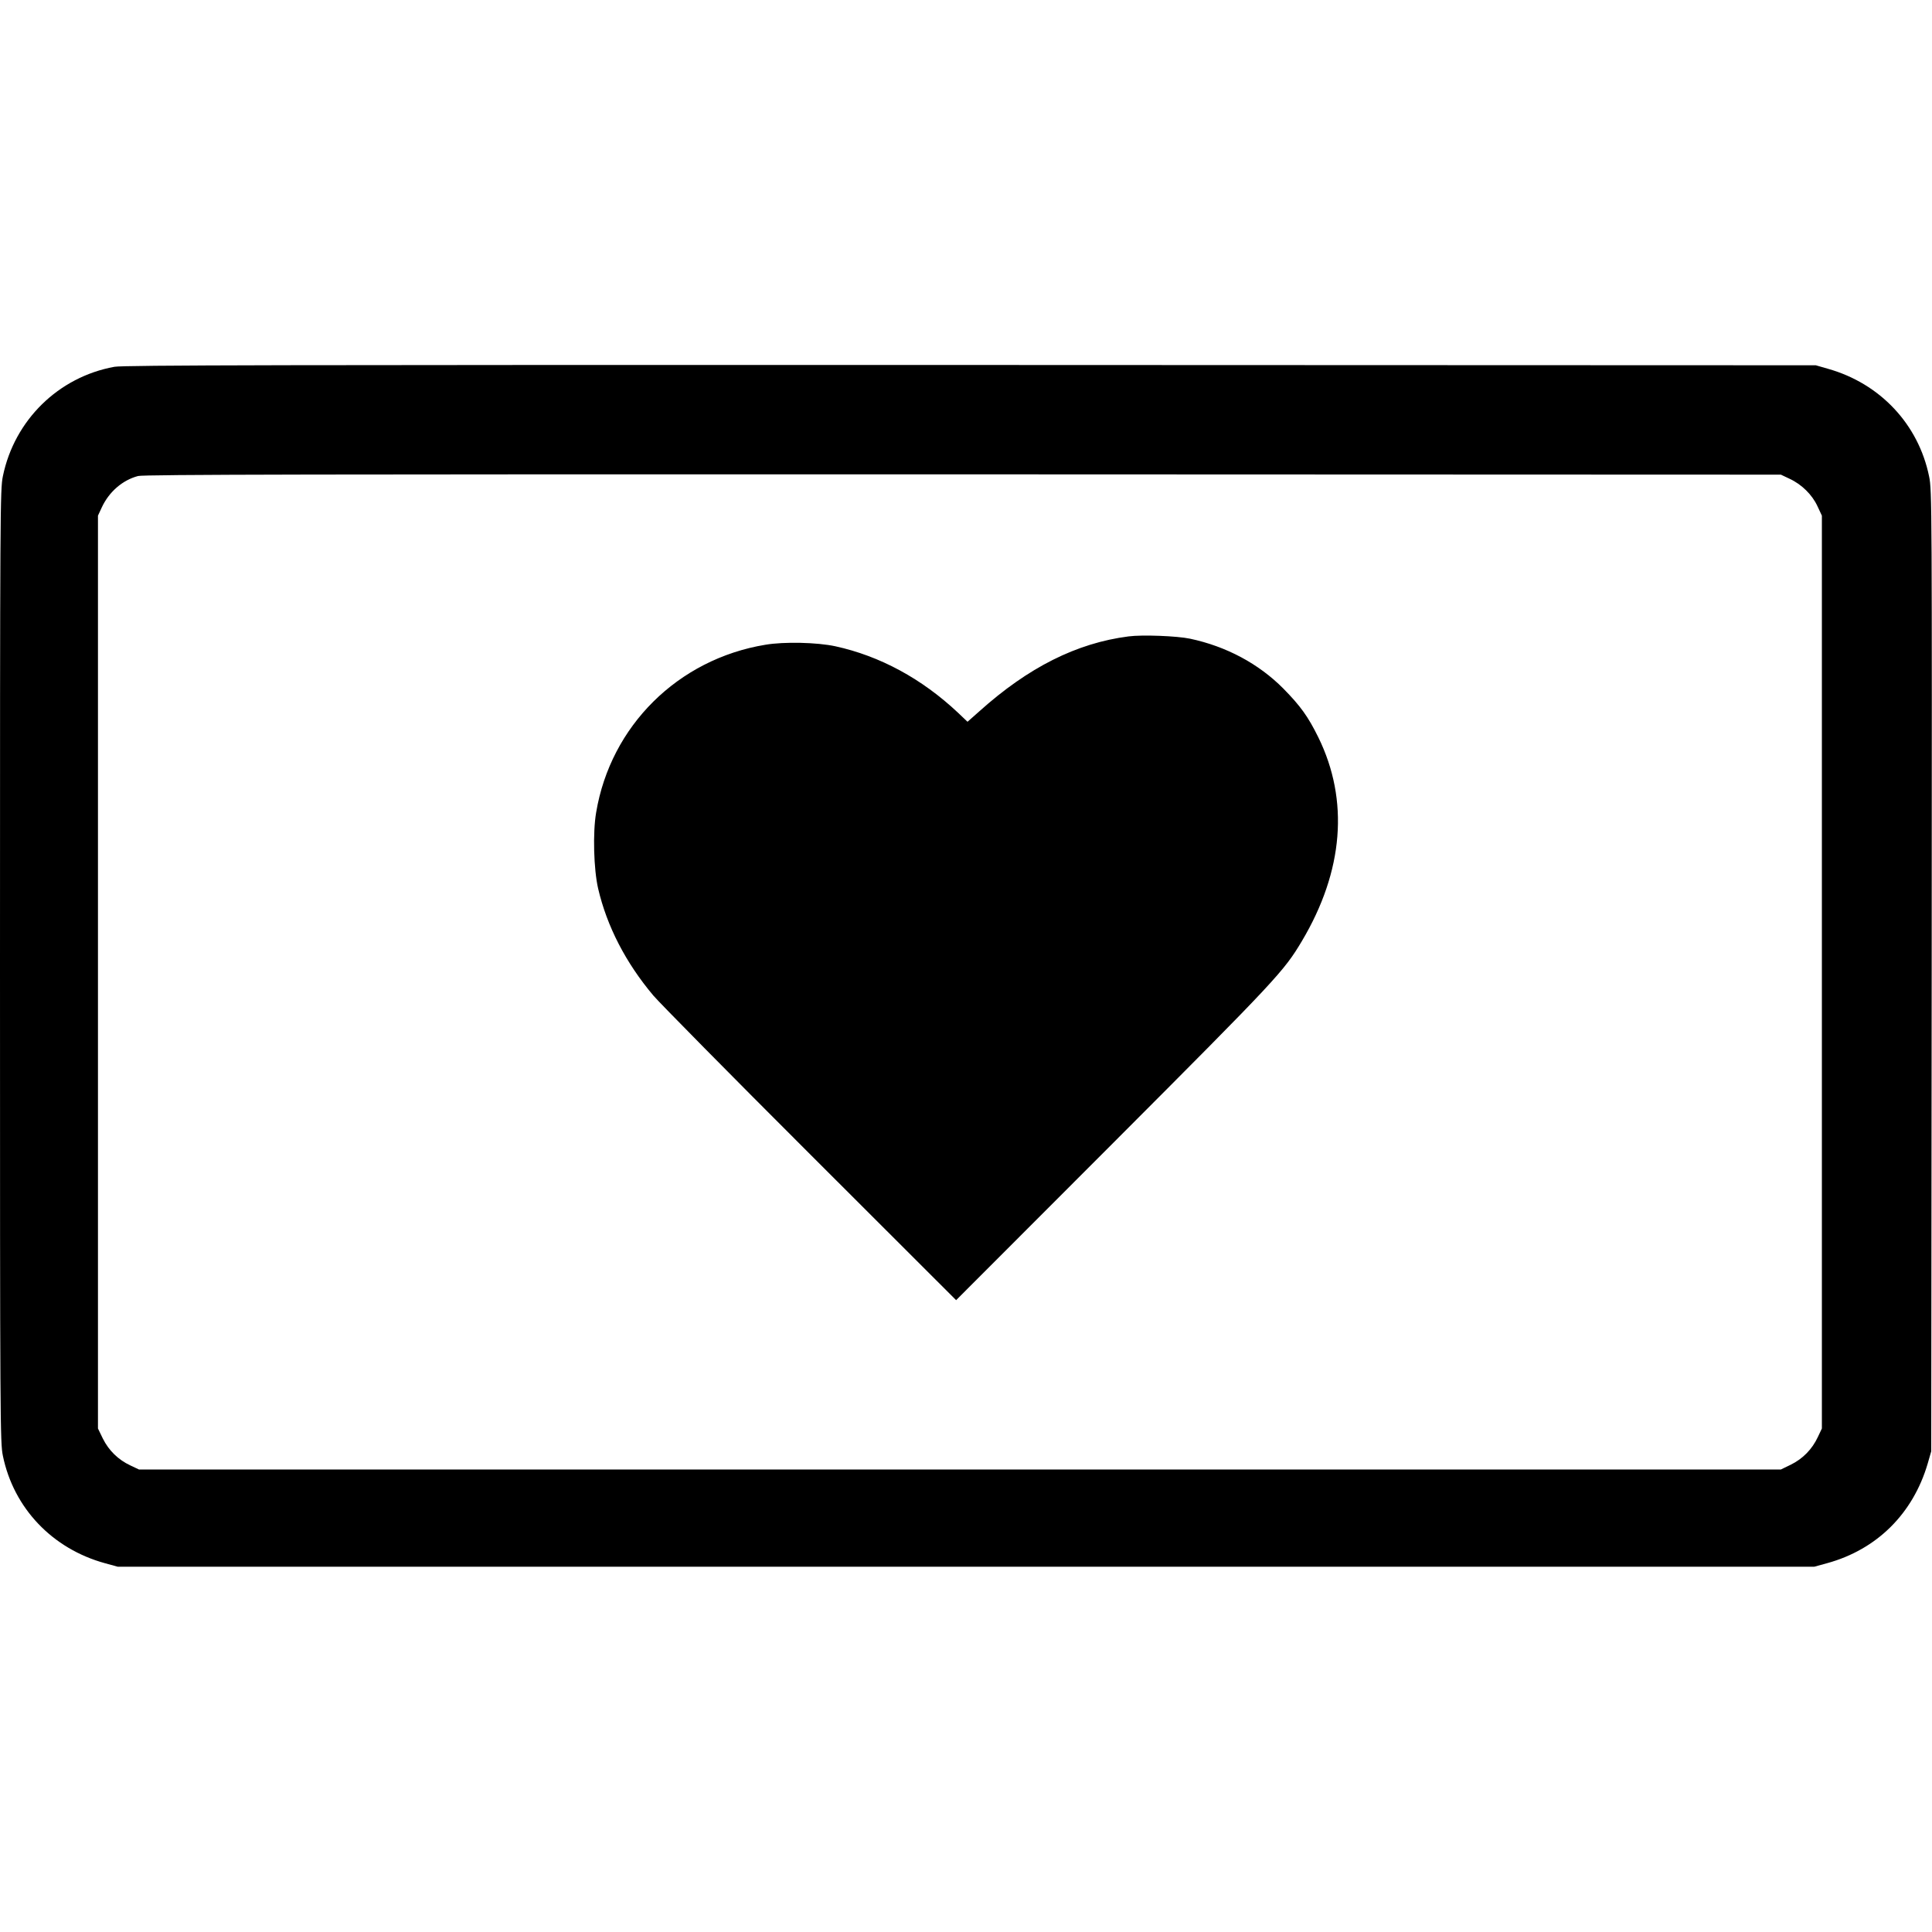
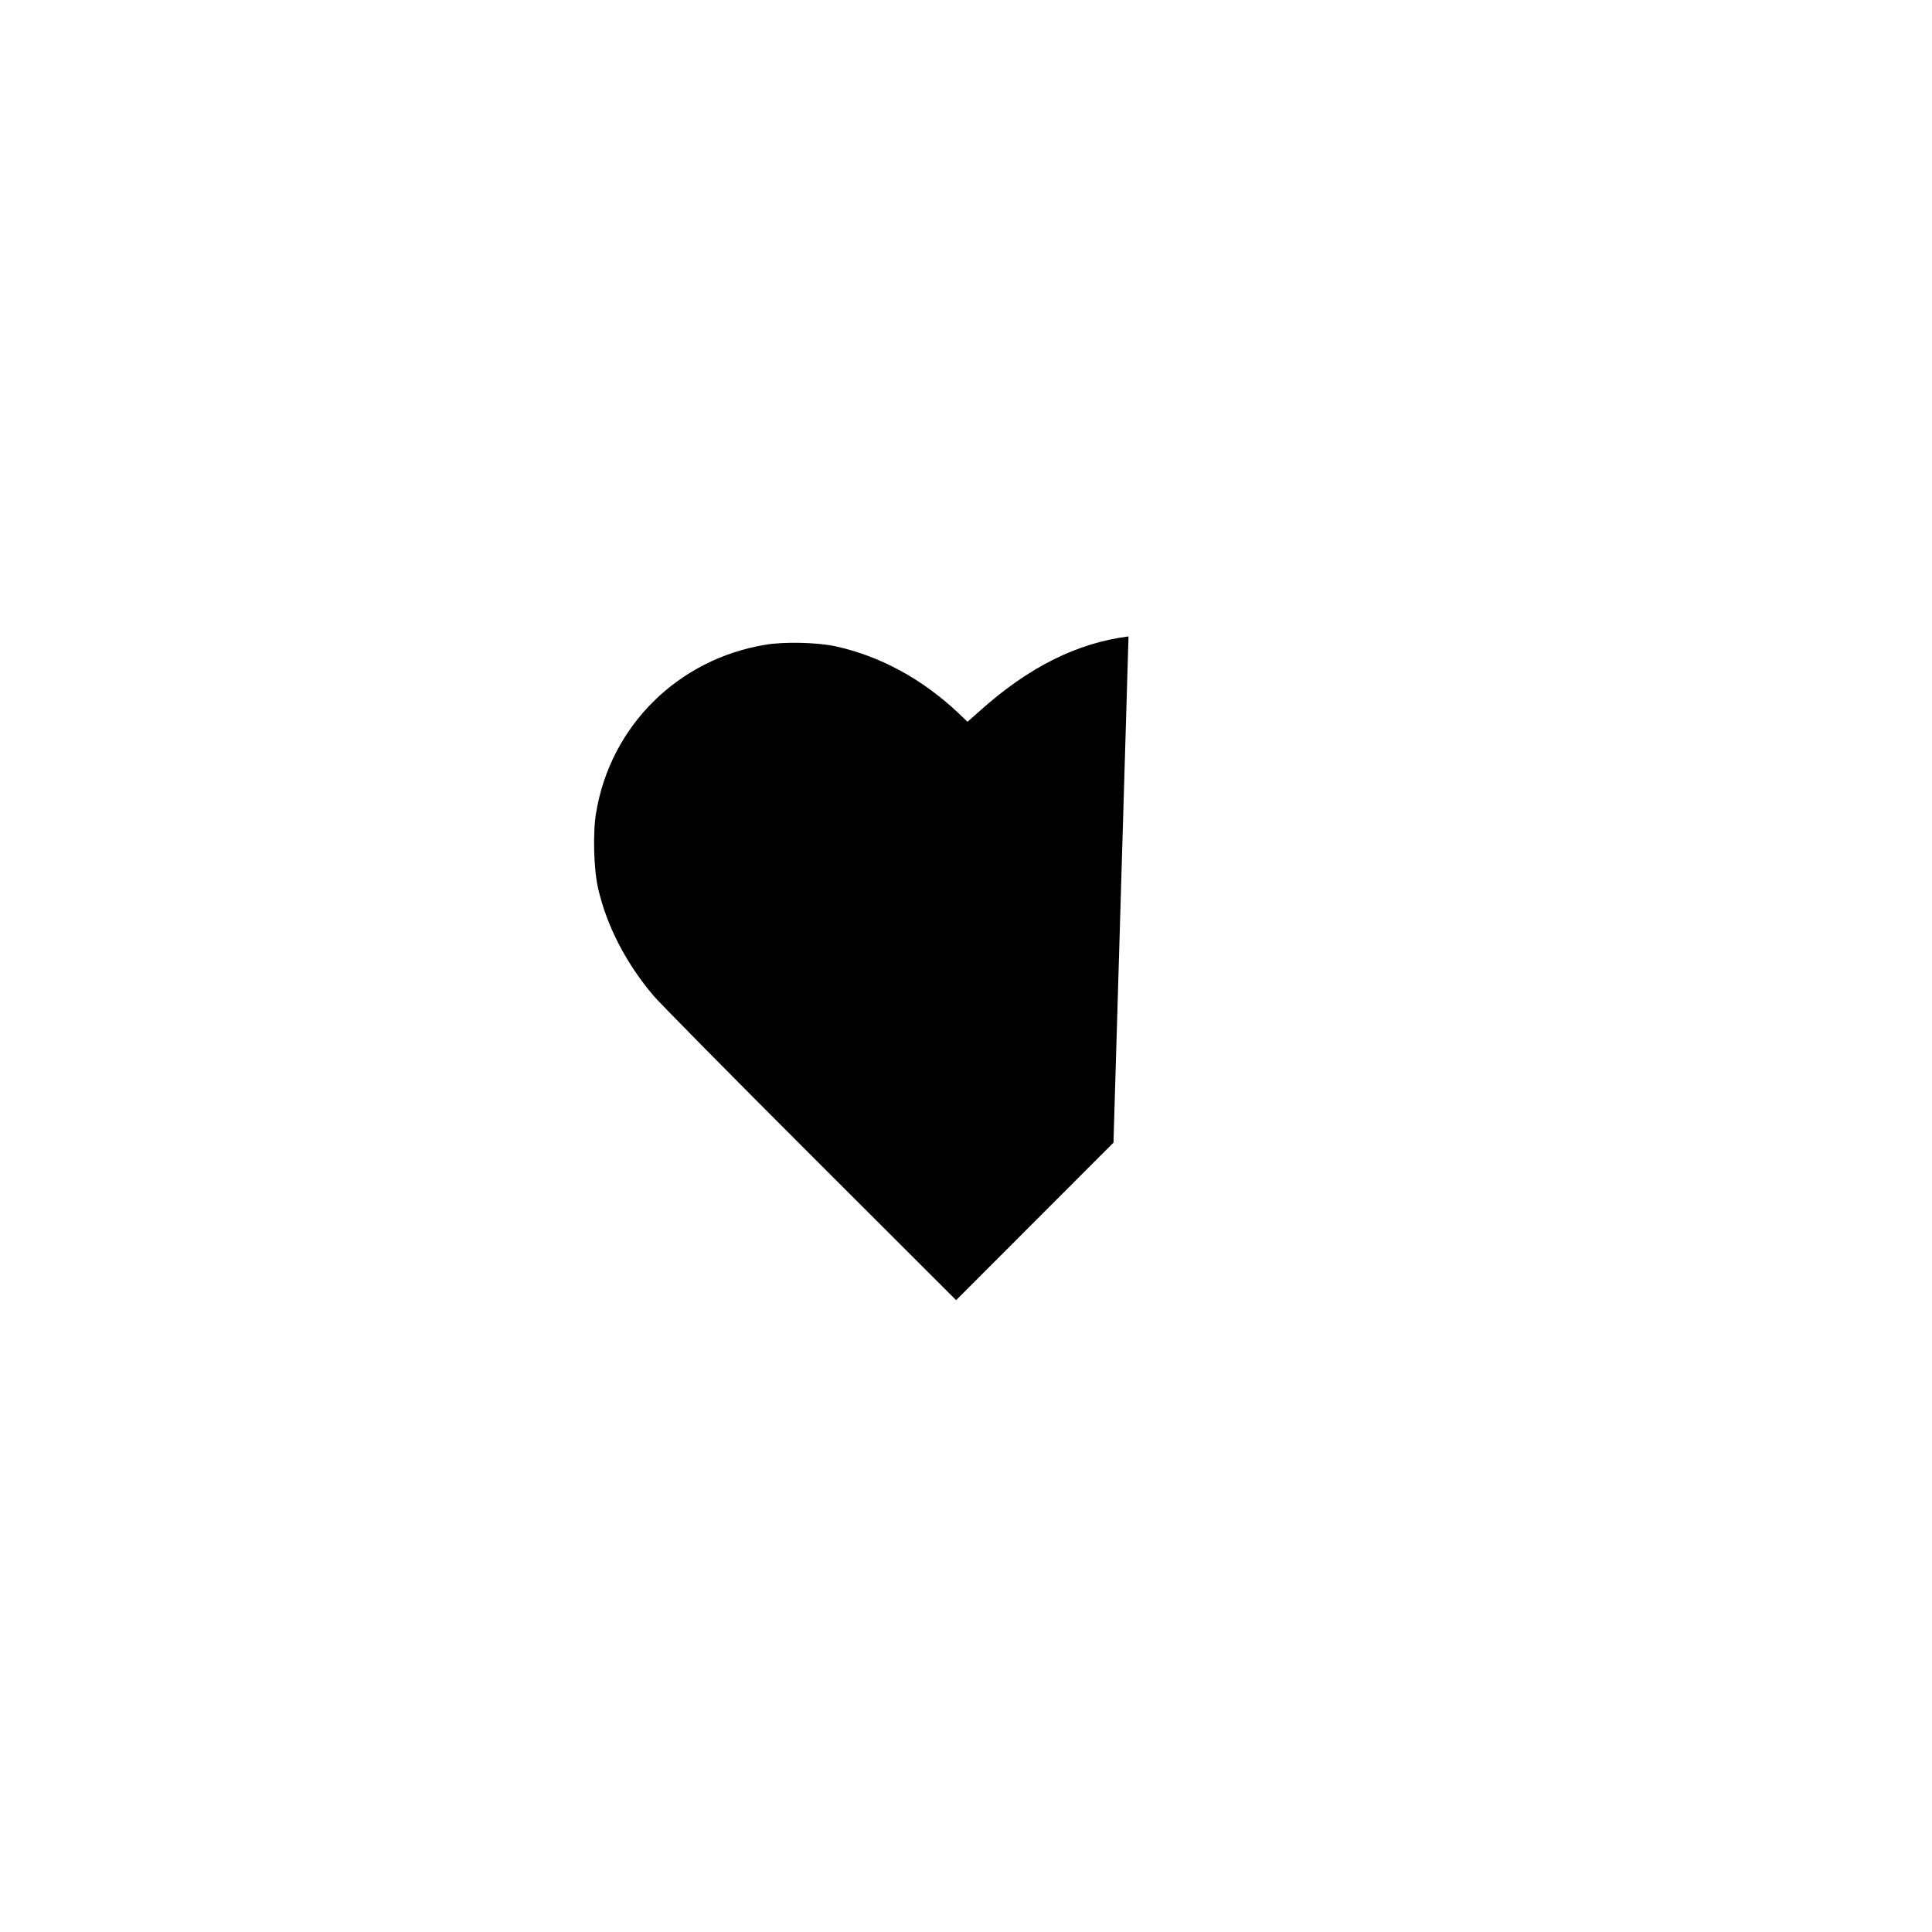
<svg xmlns="http://www.w3.org/2000/svg" version="1.0" width="1272pt" height="1272pt" viewBox="0 0 1272 1272" preserveAspectRatio="xMidYMid meet">
  <g transform="translate(0,1272) scale(0.1,-0.1)" fill="#000000" stroke="none">
-     <path d="M753 10305 c-368 -67 -658 -351 -734 -720 -18 -87 -19 -207 -19 -3225 0 -3018 1 -3138 19 -3225 71 -345 326 -612 672 -707 l84 -23 5585 0 5585 0 84 23 c328 90 566 326 663 657 l23 80 3 3163 c2 3063 2 3166 -17 3255 -70 343 -322 612 -666 709 l-80 23 -5565 2 c-4533 1 -5578 -1 -5637 -12z m11029 -737 c80 -37 149 -105 184 -181 l29 -62 0 -3005 0 -3005 -27 -57 c-37 -79 -98 -142 -177 -181 l-66 -32 -5405 0 -5405 0 -57 27 c-79 37 -142 98 -181 177 l-32 66 0 3005 0 3005 26 56 c48 102 136 178 238 205 36 10 1185 12 5431 11 l5385 -2 57 -27z" />
-     <path d="M7430 8530 c-342 -44 -660 -204 -982 -493 l-78 -69 -62 59 c-239 225 -515 374 -808 438 -120 26 -338 31 -461 10 -576 -95 -1019 -535 -1114 -1104 -23 -133 -16 -375 13 -501 58 -249 182 -489 364 -705 42 -49 507 -521 1035 -1048 l958 -957 1036 1037 c1076 1078 1122 1128 1241 1328 274 461 311 926 108 1340 -68 138 -118 207 -231 322 -162 163 -374 277 -614 328 -85 18 -315 27 -405 15z" />
+     <path d="M7430 8530 c-342 -44 -660 -204 -982 -493 l-78 -69 -62 59 c-239 225 -515 374 -808 438 -120 26 -338 31 -461 10 -576 -95 -1019 -535 -1114 -1104 -23 -133 -16 -375 13 -501 58 -249 182 -489 364 -705 42 -49 507 -521 1035 -1048 l958 -957 1036 1037 z" />
  </g>
</svg>